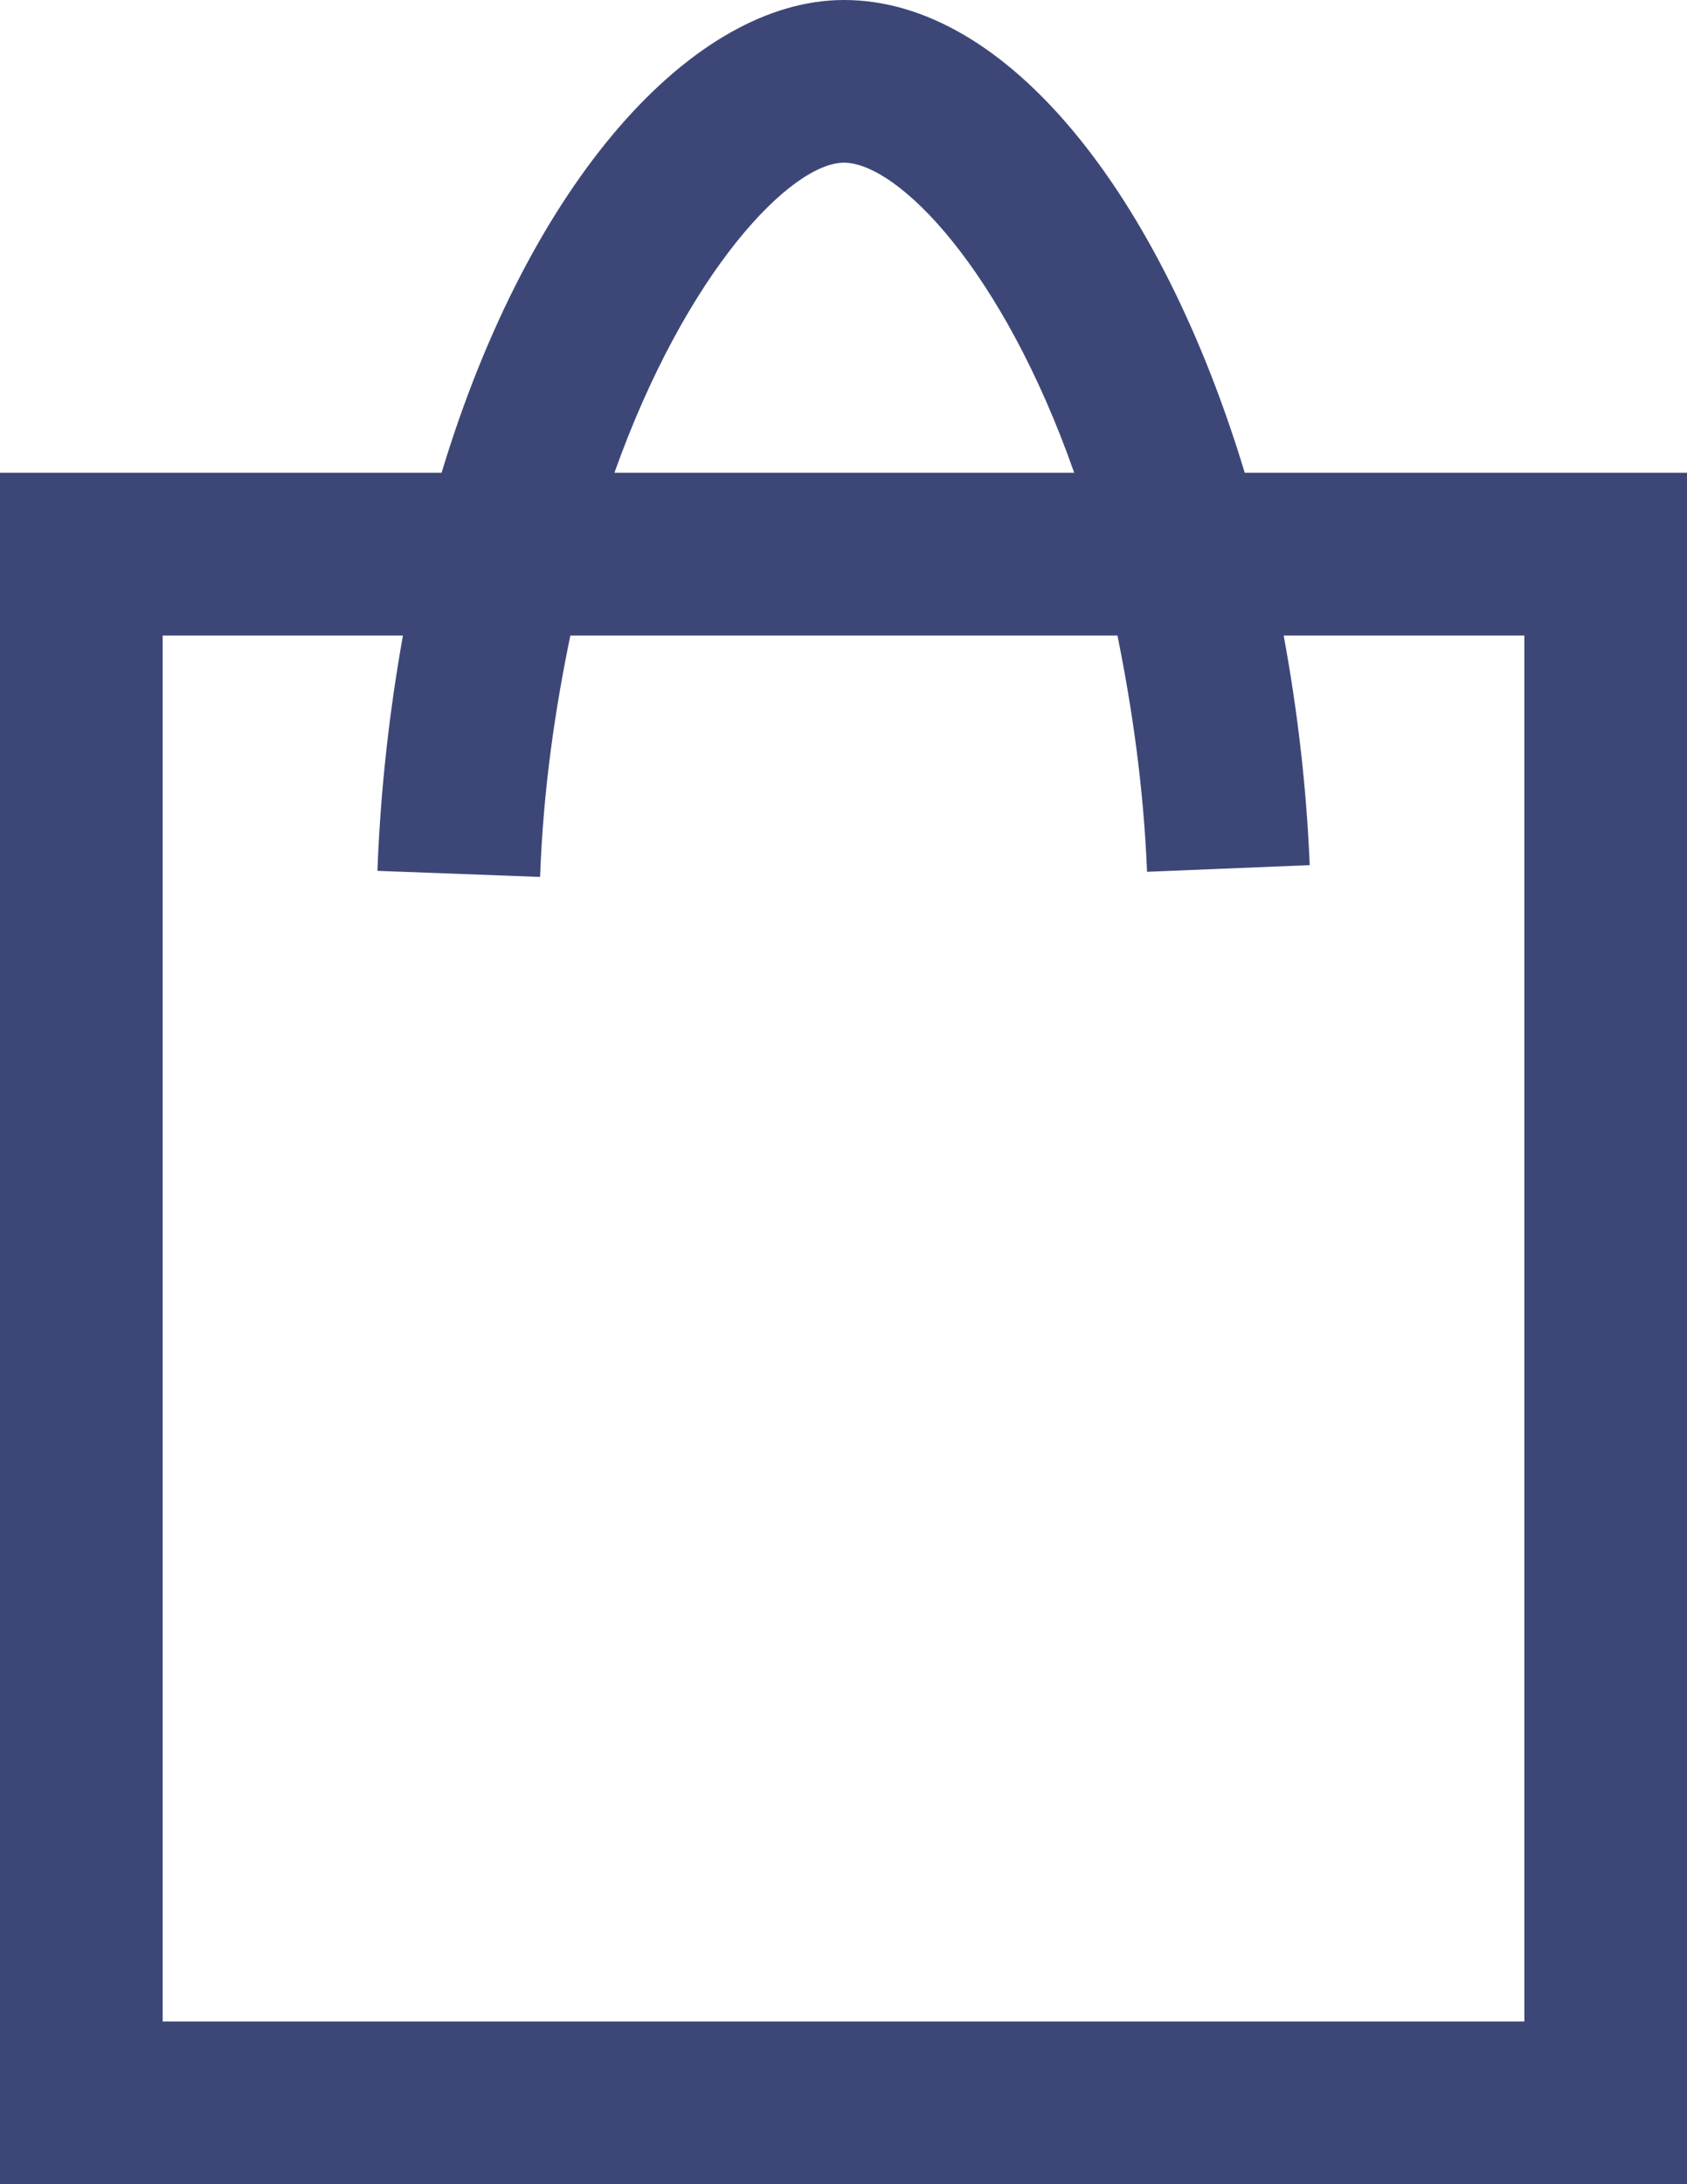
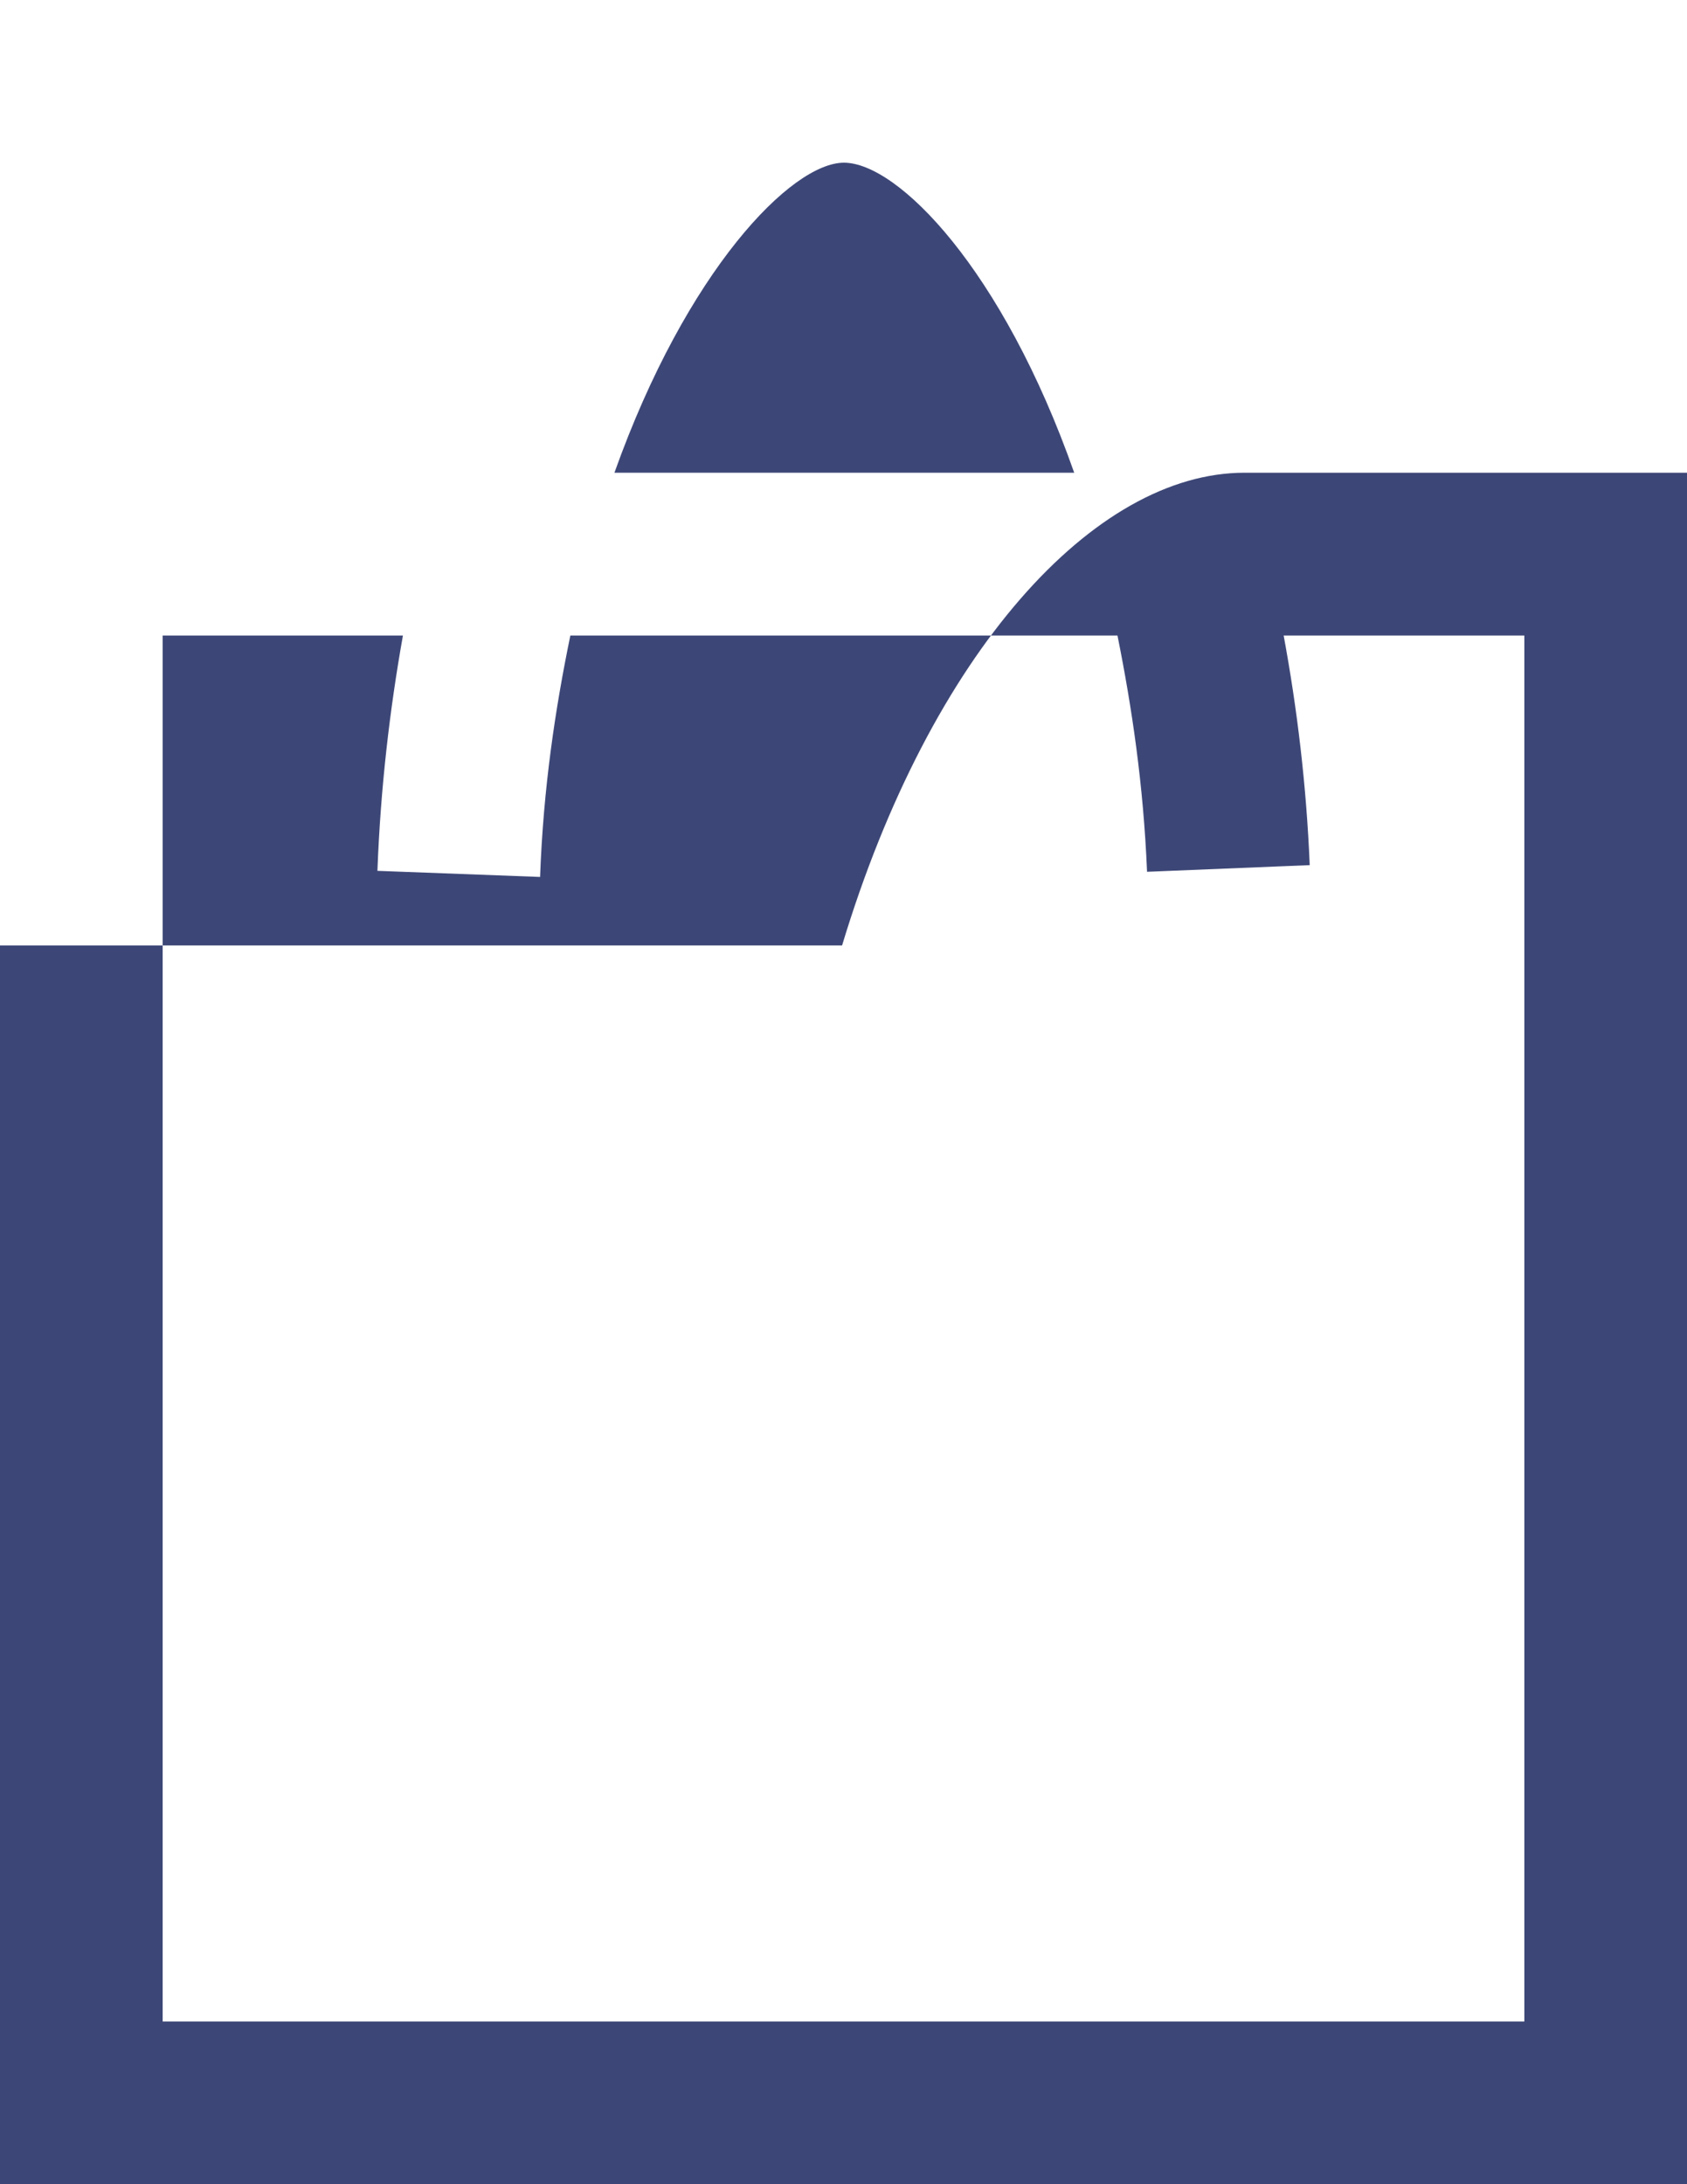
<svg xmlns="http://www.w3.org/2000/svg" id="_レイヤー_2" data-name="レイヤー_2" viewBox="0 0 12.435 16.097">
  <defs>
    <style>
      .cls-1 {
        fill: #3d4777;
      }
    </style>
  </defs>
  <g id="_レイヤー_1-2" data-name="レイヤー_1">
-     <path class="cls-1" d="M9.175,3.484C8.556,1.437,7.426.001,6.223,0h-.002c-1.107,0-2.314,1.325-2.966,3.484H0v12.612h12.435V3.484h-3.261ZM6.221,1.199c.397.001,1.169.783,1.697,2.285h-3.389c.531-1.49,1.305-2.285,1.692-2.285ZM11.236,14.898H1.199V4.684h1.771c-.097.544-.165,1.121-.188,1.734l1.199.045c.024-.658.112-1.24.223-1.779h4.033c.106.528.191,1.095.218,1.741l1.199-.049c-.024-.584-.092-1.151-.192-1.692h1.774v10.214Z" />
+     <path class="cls-1" d="M9.175,3.484h-.002c-1.107,0-2.314,1.325-2.966,3.484H0v12.612h12.435V3.484h-3.261ZM6.221,1.199c.397.001,1.169.783,1.697,2.285h-3.389c.531-1.49,1.305-2.285,1.692-2.285ZM11.236,14.898H1.199V4.684h1.771c-.097.544-.165,1.121-.188,1.734l1.199.045c.024-.658.112-1.24.223-1.779h4.033c.106.528.191,1.095.218,1.741l1.199-.049c-.024-.584-.092-1.151-.192-1.692h1.774v10.214Z" />
  </g>
</svg>